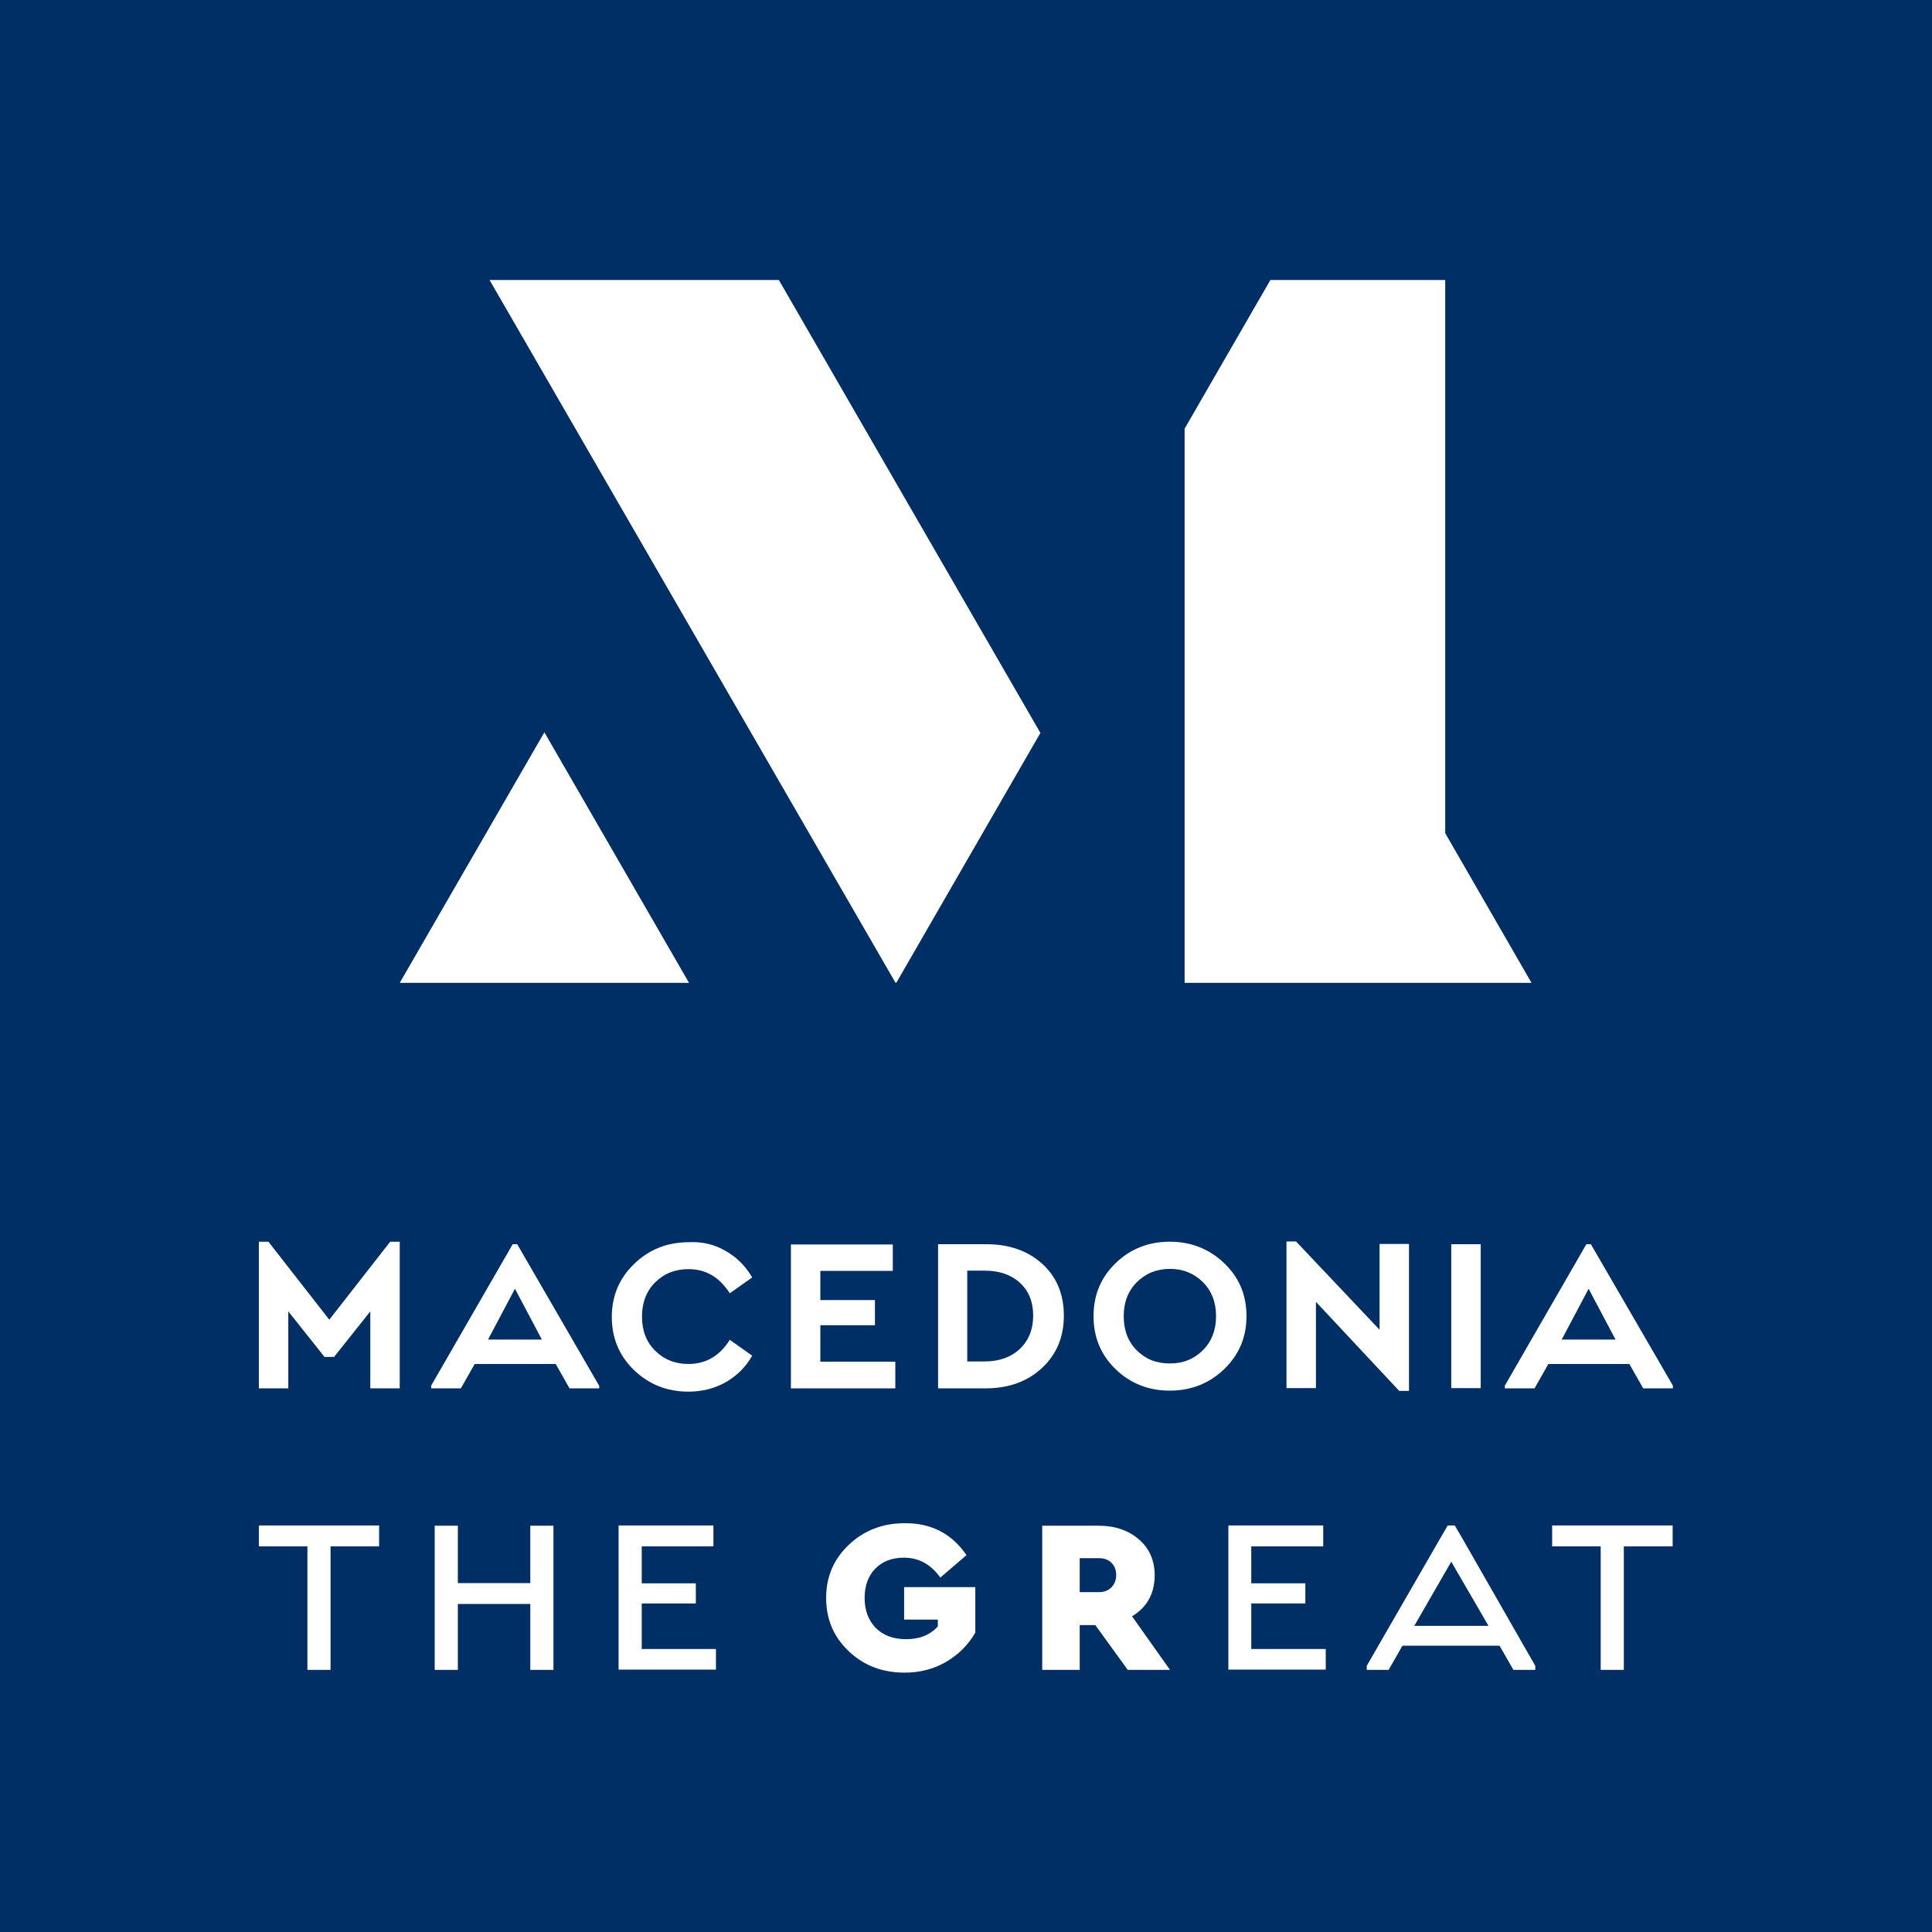
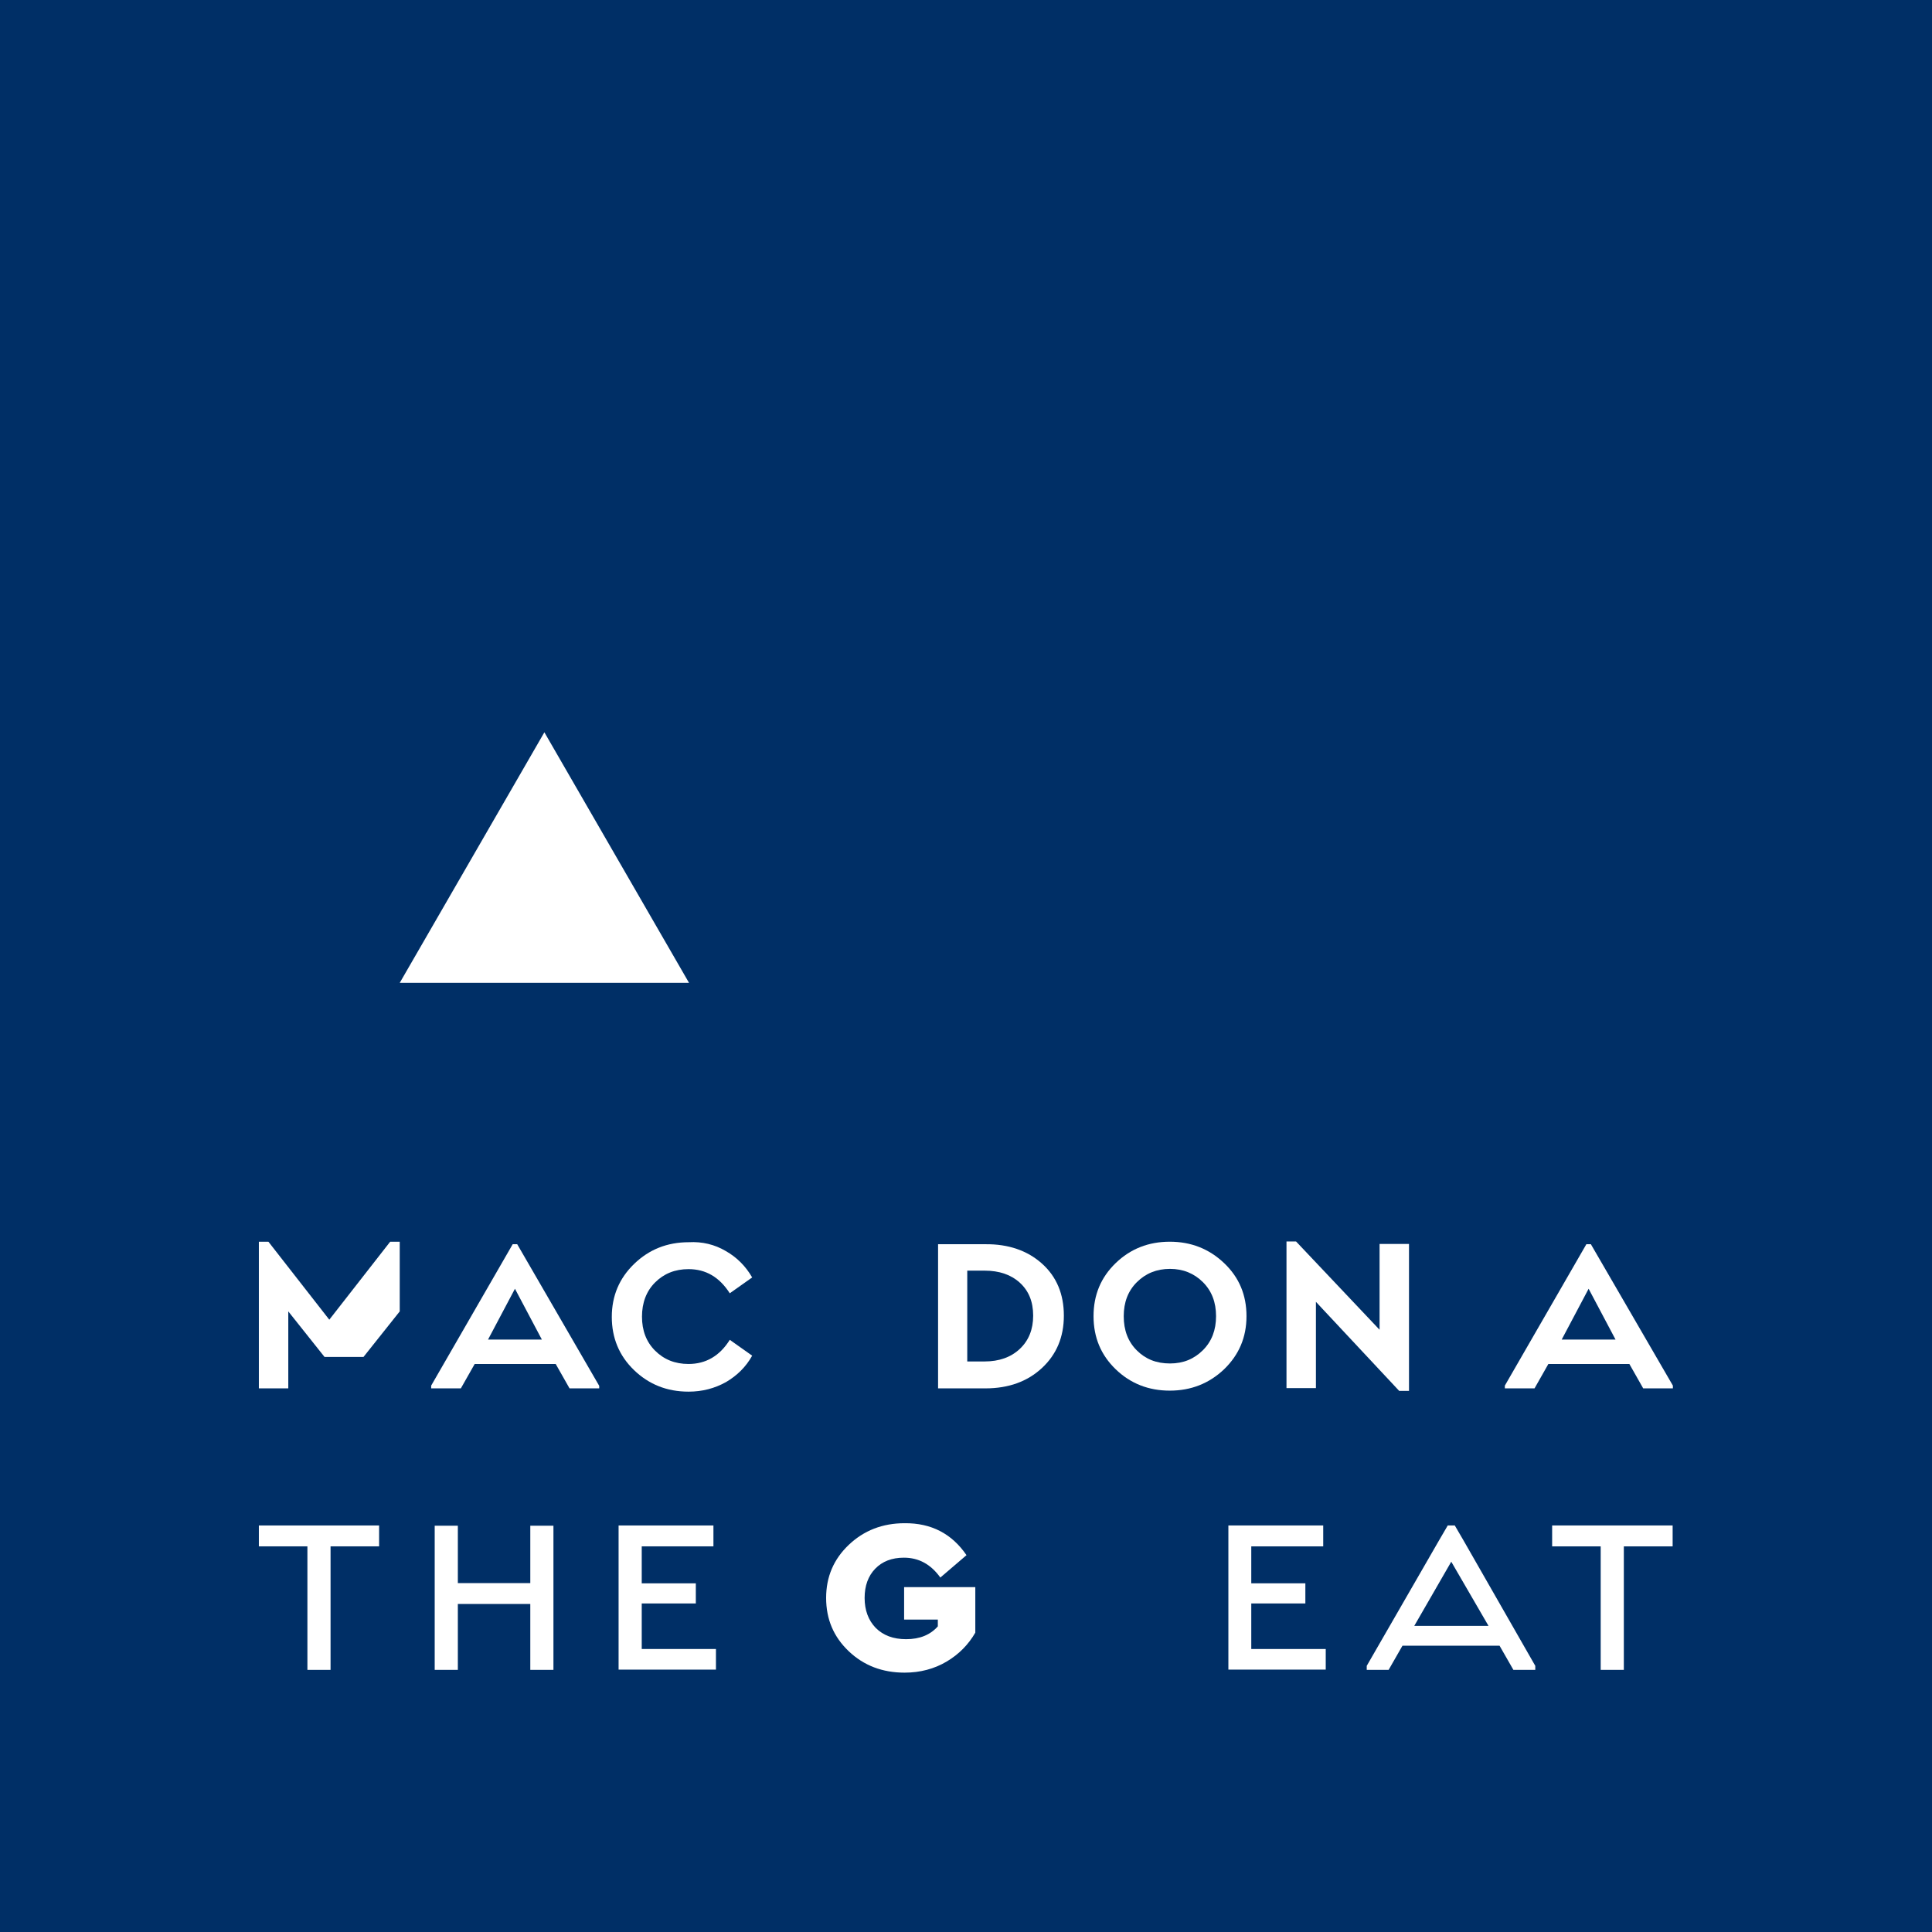
<svg xmlns="http://www.w3.org/2000/svg" version="1.1" id="Layer_1" x="0px" y="0px" viewBox="0 0 768 768" style="enable-background:new 0 0 768 768;" xml:space="preserve" width="768" height="768">
  <style type="text/css"> .st0{fill:#002F66;} .st1{fill:#FFFFFF;} </style>
  <g>
    <rect x="-9.2" y="-8.8" class="st0" width="786.2" height="786.2" />
-     <polygon class="st1" points="413.6,291.4 413.2,292 356.4,390.5 356,390.7 194.6,111.3 309.6,111.3 " />
    <polygon class="st1" points="216.4,291.1 273.9,390.7 158.9,390.7 " />
-     <polygon class="st1" points="608.8,390.7 470.9,390.7 470.9,170.4 505,111.3 574.5,111.3 574.5,331.2 " />
-     <path class="st1" d="M354.9,505.2h-28.8v11.6h21.7v10h-21.7v14.5h29.8v10.6h-41.5v-57.2h40.5V505.2z" />
    <path class="st1" d="M486.6,502.1c6,5.7,8.9,12.7,8.9,21.1c0,8.4-3,15.4-8.9,21.1c-6,5.7-13.2,8.5-21.6,8.5 c-8.4,0-15.6-2.8-21.5-8.5c-5.9-5.7-8.8-12.7-8.8-21.1c0-8.4,2.9-15.4,8.8-21.1c5.9-5.7,13.1-8.5,21.5-8.5 C473.4,493.6,480.6,496.4,486.6,502.1z M451.9,509.7c-3.5,3.5-5.2,8-5.2,13.5c0,5.6,1.7,10.1,5.2,13.6s7.8,5.2,13.2,5.2 c5.3,0,9.6-1.8,13.1-5.3c3.5-3.5,5.2-8,5.2-13.5c0-5.5-1.7-10-5.2-13.5c-3.5-3.5-7.9-5.3-13.1-5.3 C459.8,504.4,455.4,506.2,451.9,509.7z" />
    <path class="st1" d="M560.1,494.6v58.3h-3.9l-33.1-35.4v34.3h-11.7v-58.3h3.8l33.2,35.1v-34.1H560.1z" />
-     <path class="st1" d="M588.6,551.8h-11.7v-57.2h11.7V551.8z" />
-     <path class="st1" d="M158.9,493.6v58.3h-11.7v-30.6l-14.4,18.1H129l-14.4-18.1v30.6h-11.7v-58.3h3.8l24.2,31l24.2-31H158.9z" />
+     <path class="st1" d="M158.9,493.6v58.3v-30.6l-14.4,18.1H129l-14.4-18.1v30.6h-11.7v-58.3h3.8l24.2,31l24.2-31H158.9z" />
    <path class="st1" d="M205.6,494.6h-1.8l-32.4,56.2v1.1h11.8l5.5-9.7h32.2l5.5,9.7h11.8v-1L205.6,494.6z M194,532.5l10.7-20.2 l10.7,20.2H194z" />
    <path class="st1" d="M632.4,494.6h-1.8l-32.4,56.2v1.1H610l5.5-9.7h32.2l5.5,9.7h11.8v-1.1L632.4,494.6z M620.8,532.5l10.7-20.2 l10.7,20.2H620.8z" />
    <g>
      <path class="st1" d="M414.2,502.3c5.8,5.2,8.7,12.1,8.7,20.7c0,8.5-2.9,15.4-8.7,20.8c-5.8,5.4-13.3,8.1-22.5,8.1h-18.8v-57.3 h18.8C400.8,494.5,408.4,497.1,414.2,502.3z M384.5,505.1v36.1h6.9c5.8,0,10.5-1.7,14-5s5.3-7.7,5.3-13.2c0-5.6-1.8-9.9-5.3-13.1 c-3.5-3.2-8.2-4.8-14-4.8H384.5z" />
    </g>
    <g>
      <path class="st1" d="M150.8,614.7h-19.4v49.1h-9.2v-49.1h-19.3v-8.3h47.8V614.7z" />
      <path class="st1" d="M220,663.8h-9.2v-26.2H182v26.2h-9.2v-57.3h9.2v22.8h28.8v-22.8h9.2V663.8z" />
      <path class="st1" d="M283.6,614.7h-28.5v14.7h21.5v8h-21.5v18.1h29.5v8.2h-38.7v-57.3h37.7V614.7z" />
      <path class="st1" d="M384.2,618.2l-10.4,8.9c-3.8-5.3-8.6-7.9-14.5-7.9c-4.8,0-8.6,1.5-11.4,4.4c-2.8,2.9-4.2,6.8-4.2,11.6 c0,4.9,1.5,8.9,4.4,11.9c3,3,7,4.5,12.1,4.5c5.4,0,9.6-1.7,12.6-5.1v-2.7h-13.4v-12.9h28.3v18.1c-2.7,4.7-6.5,8.6-11.4,11.5 c-4.9,2.9-10.5,4.4-16.7,4.4c-8.8,0-16.2-2.8-22.2-8.5c-6-5.7-9-12.7-9-21.2c0-8.4,3-15.4,9-21.1c6-5.7,13.4-8.6,22.2-8.6 C370.2,605.4,378.4,609.7,384.2,618.2z" />
-       <path class="st1" d="M448.3,663.8L435.4,646h-6.2v17.8h-14.9v-57.3h22.5c6.4,0,11.7,1.8,15.9,5.4c4.2,3.6,6.3,8.4,6.3,14.3 c0,7.2-3,12.7-9,16.3l15.1,21.3H448.3z M429.2,632.9h7.6c2.1,0,3.7-0.6,5-1.9c1.2-1.2,1.9-2.9,1.9-4.9c0-2-0.6-3.6-1.9-4.9 c-1.2-1.2-2.9-1.8-5-1.8h-7.6V632.9z" />
      <path class="st1" d="M525.9,614.7h-28.5v14.7h21.5v8h-21.5v18.1H527v8.2h-38.7v-57.3h37.7V614.7z" />
      <path class="st1" d="M664.9,614.7h-19.4v49.1h-9.2v-49.1H617v-8.3h47.9V614.7z" />
      <path class="st1" d="M581.8,612.4l-3.5-6h-2.8l-3.5,6l-28.7,49.8v1.6h8.7l5.5-9.6h38.6l5.5,9.6h8.7v-1.6L581.8,612.4z M562.2,646.3l14.7-25.5l14.8,25.5H562.2z" />
    </g>
    <g>
      <path class="st1" d="M288.5,497.3c4.4,2.5,7.9,6,10.5,10.5l-8.9,6.3c-4.1-6.4-9.5-9.6-16.4-9.6c-5.4,0-9.8,1.8-13.3,5.3 c-3.5,3.5-5.2,8.1-5.2,13.6c0,5.5,1.7,10,5.2,13.5c3.5,3.5,7.9,5.3,13.3,5.3c6.9,0,12.4-3.2,16.4-9.6l8.9,6.3 c-2.5,4.5-6,7.9-10.4,10.5c-4.5,2.5-9.4,3.8-14.9,3.8c-8.6,0-15.8-2.9-21.7-8.6c-5.9-5.7-8.8-12.8-8.8-21.1c0-8.4,3-15.4,8.9-21.1 c5.9-5.7,13.1-8.6,21.7-8.6C279.1,493.5,284.1,494.7,288.5,497.3z" />
    </g>
  </g>
</svg>